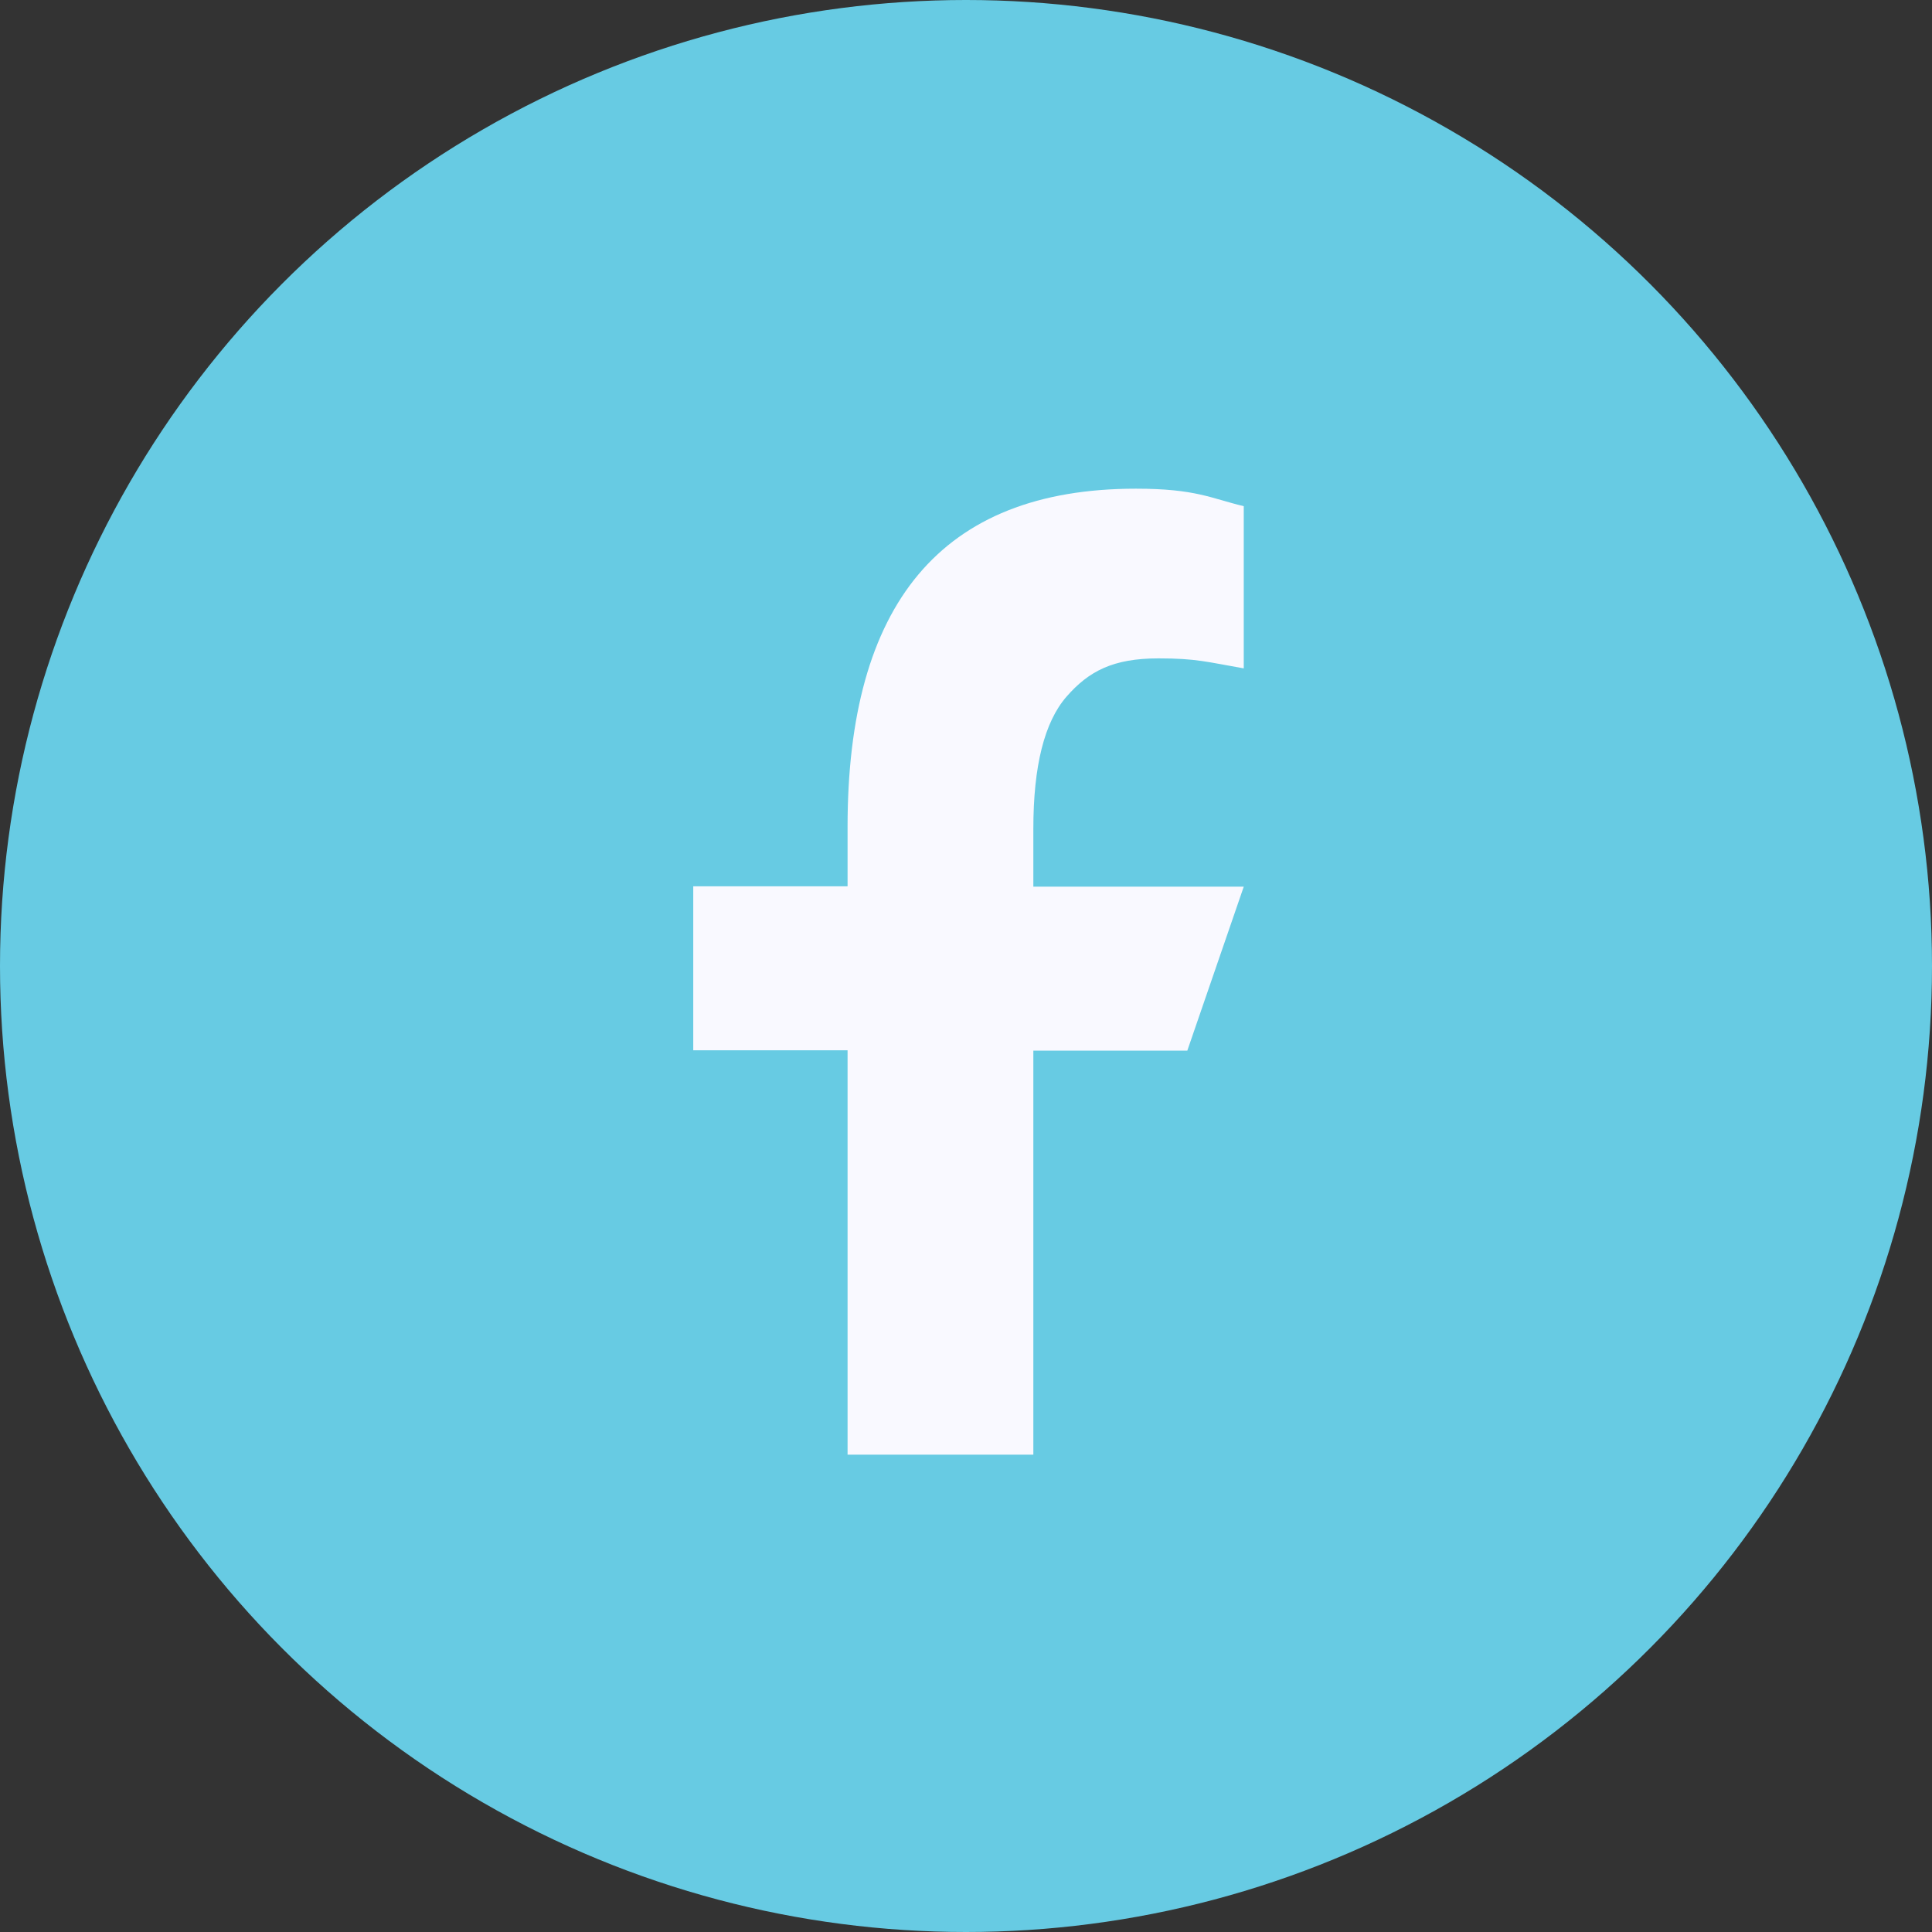
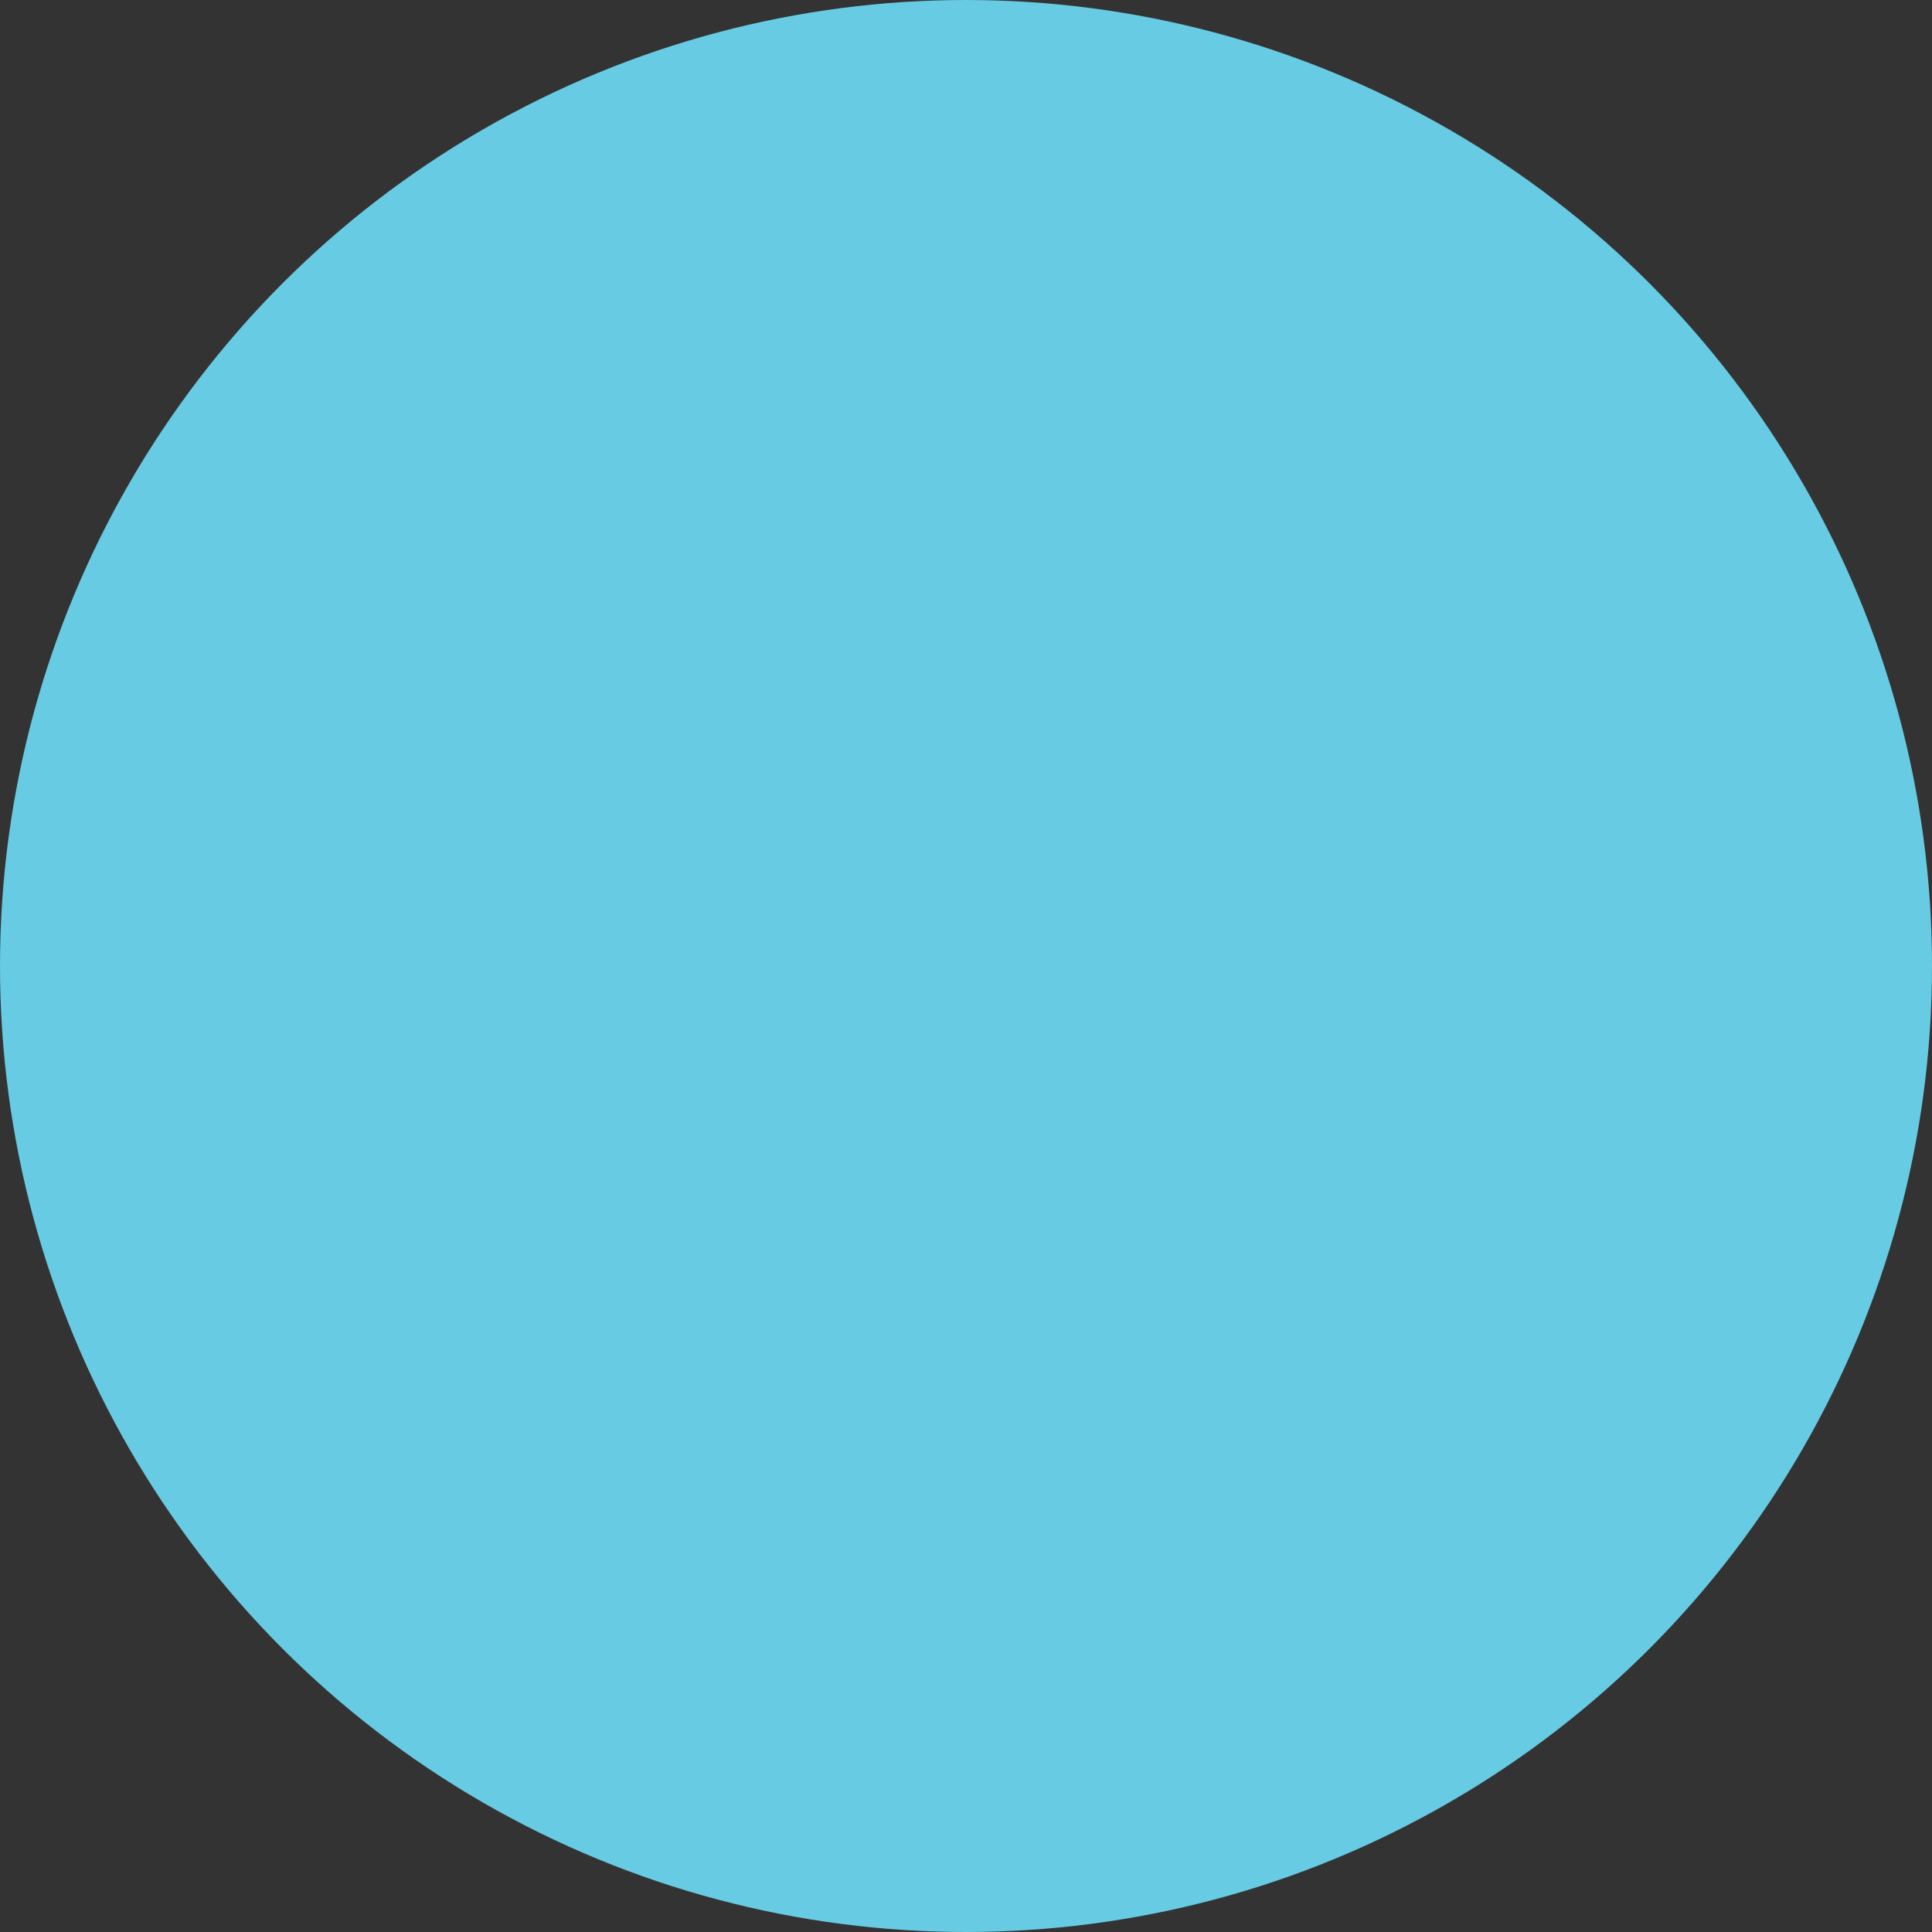
<svg xmlns="http://www.w3.org/2000/svg" width="120" height="120" viewBox="0 0 120 120" fill="none">
  <rect x="0" y="0" width="120" height="120" fill="#333333" stroke="none" />
  <circle cx="60" cy="60" r="60" fill="#67CBE3" />
-   <path d="M64.183 65.235V90.353H52.644V65.235H43.059V55.05H52.644V51.344C52.644 37.587 58.391 30.353 70.551 30.353C74.279 30.353 75.211 30.952 77.252 31.44V41.514C74.967 41.115 74.323 40.893 71.949 40.893C69.131 40.893 67.622 41.692 66.246 43.267C64.871 44.843 64.183 47.572 64.183 51.477V55.072H77.252L73.746 65.257H64.183V65.235Z" fill="#F9F9FF" />
</svg>